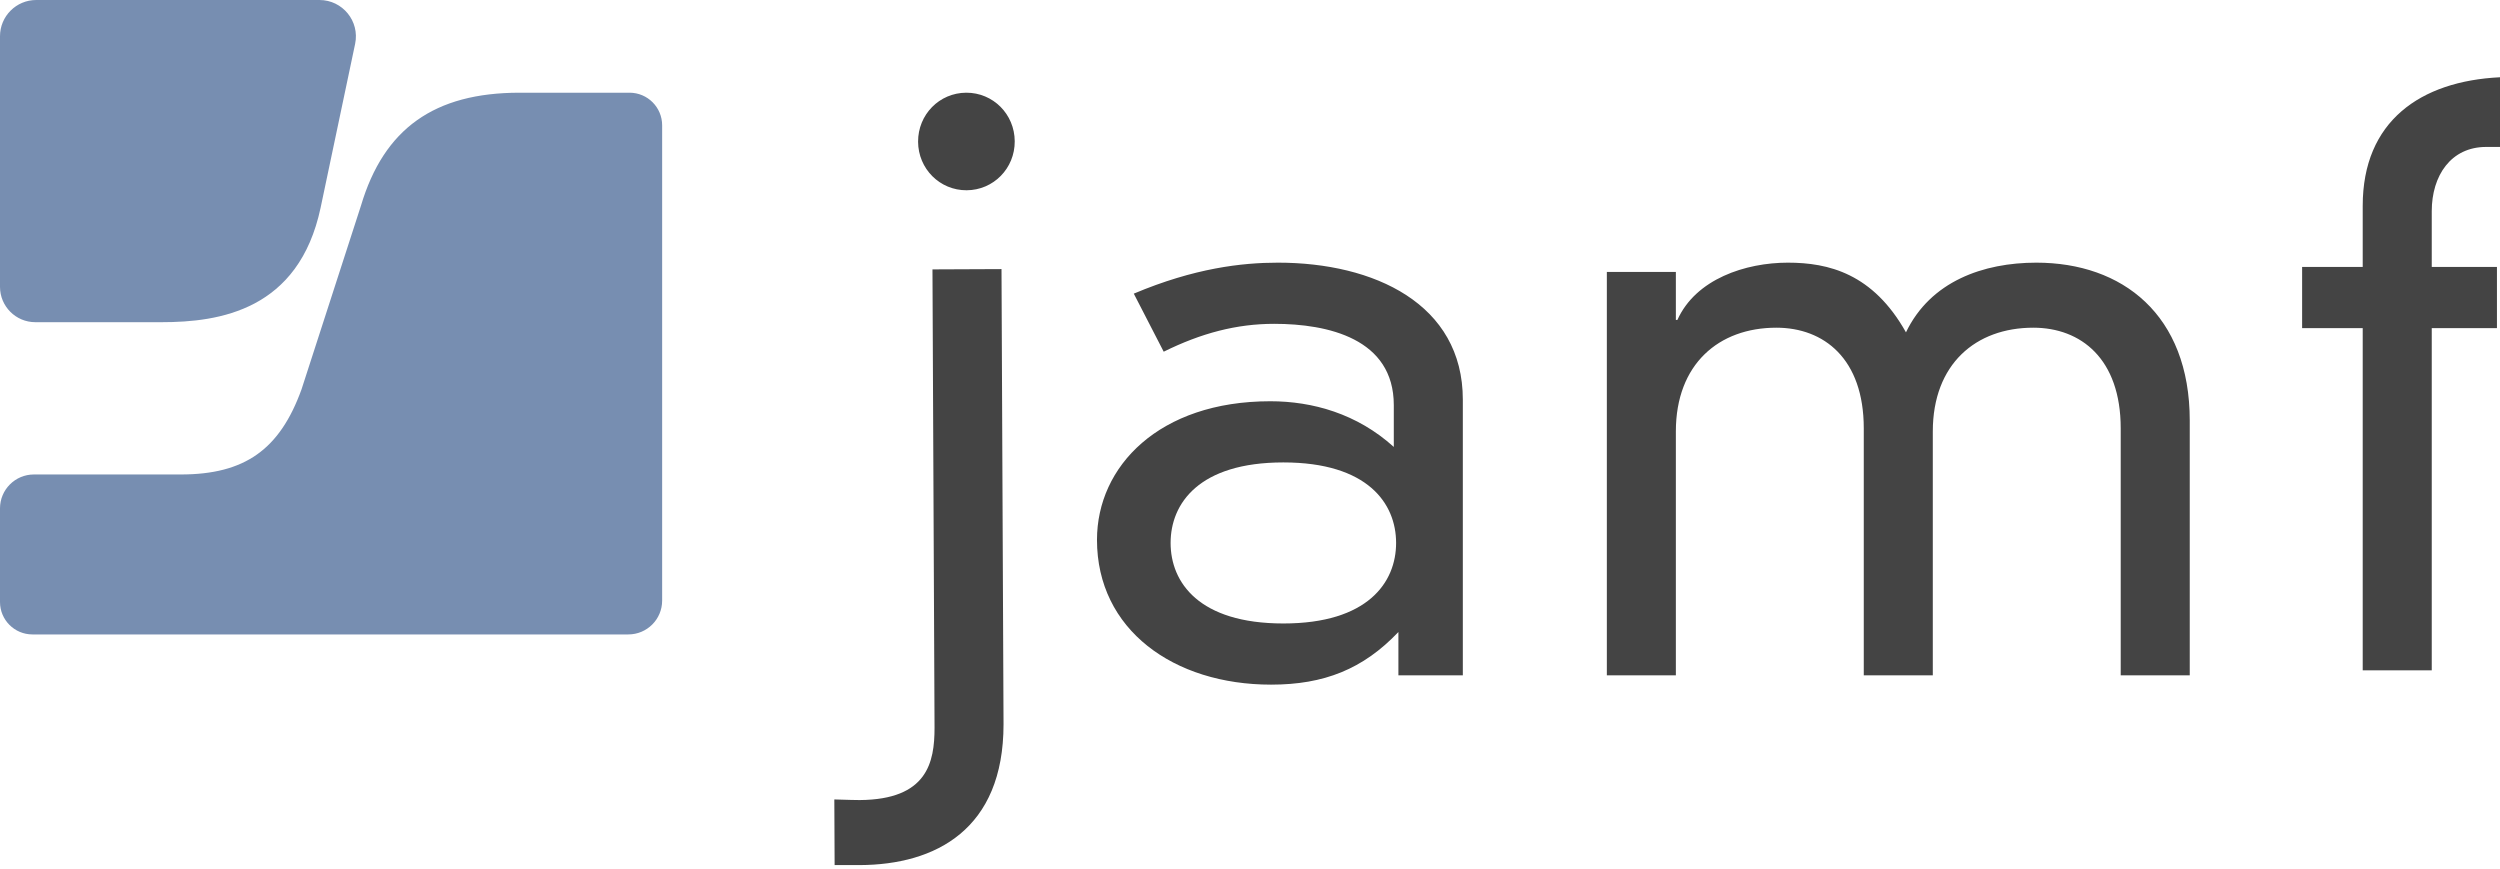
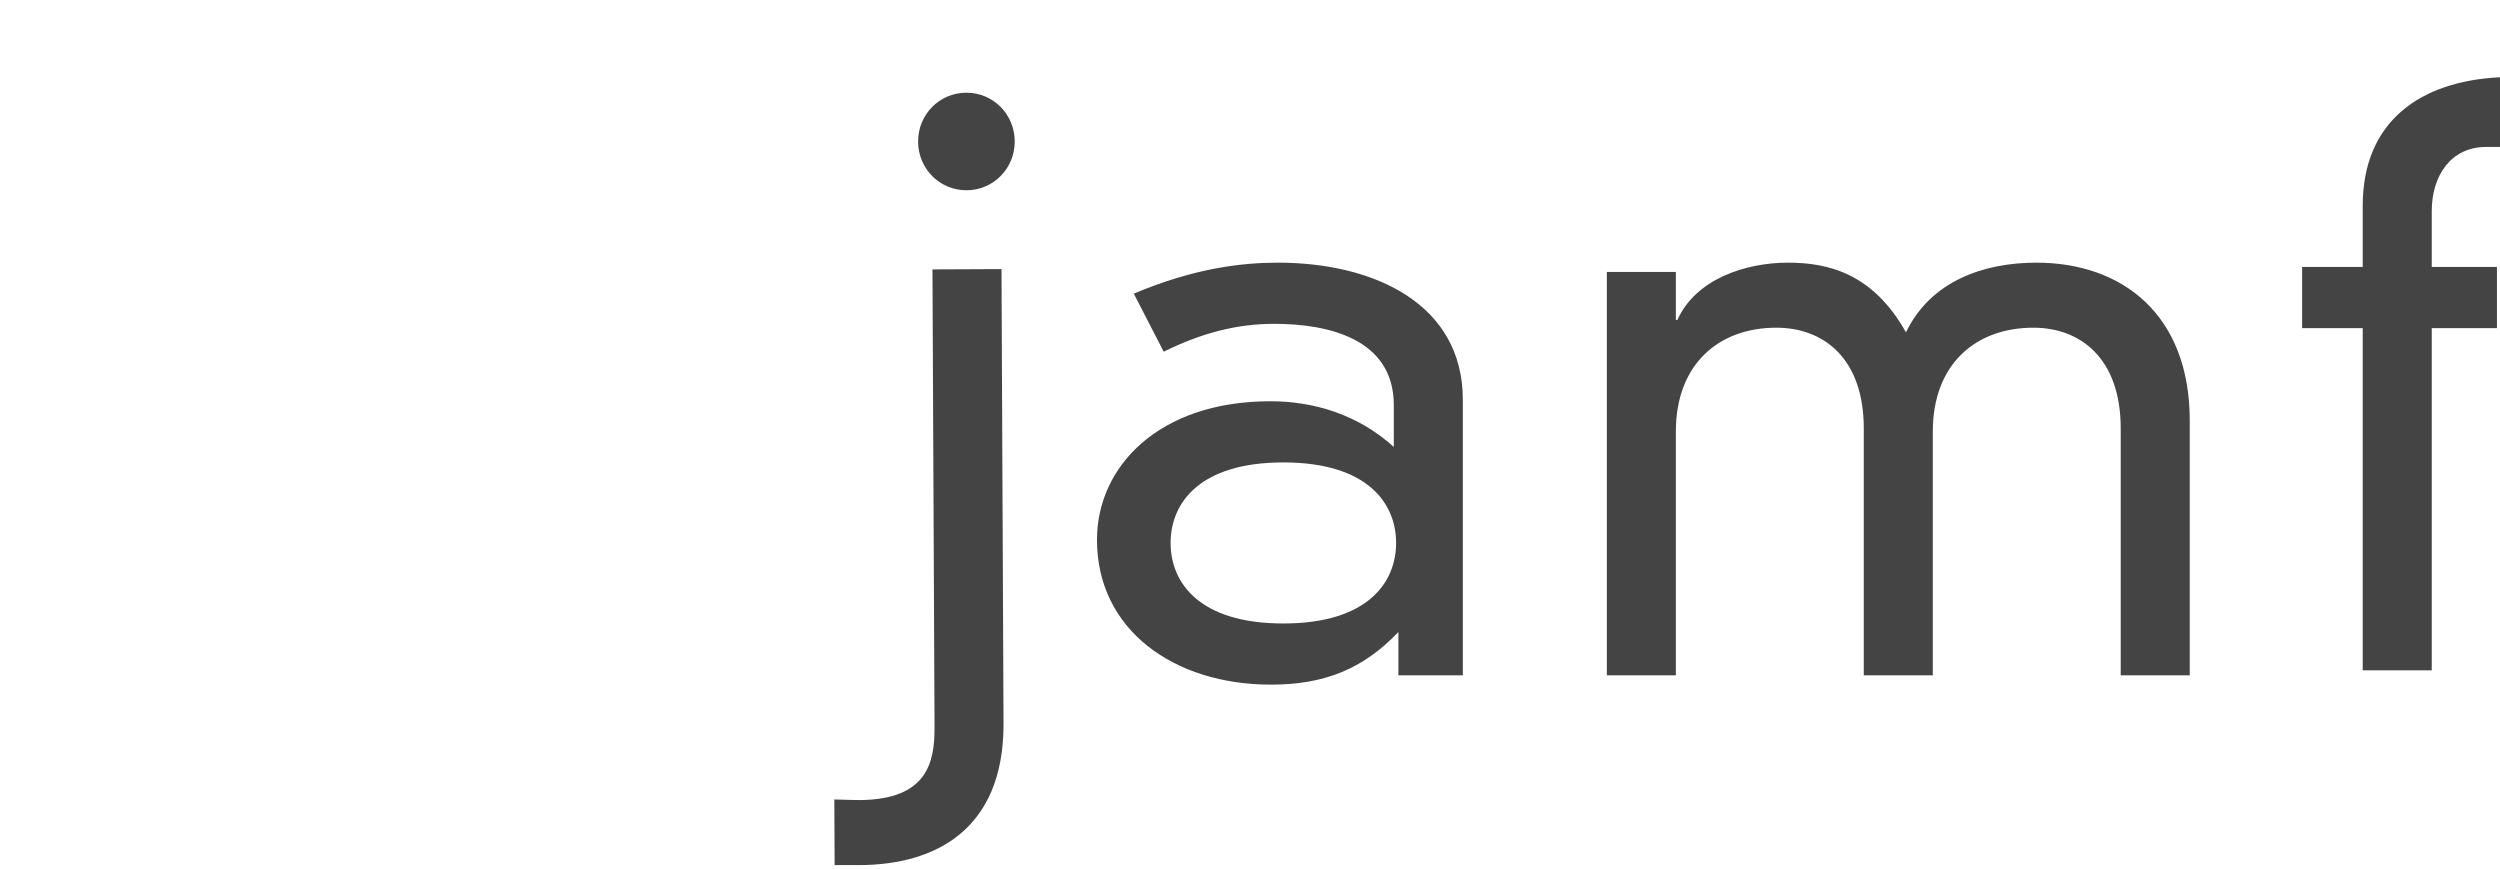
<svg xmlns="http://www.w3.org/2000/svg" version="1.1" width="256px" height="89px" viewBox="0 0 256.0 89.0">
  <defs>
    <clipPath id="i0">
      <path d="M2680,0 L2680,386 L0,386 L0,0 L2680,0 Z" />
    </clipPath>
    <clipPath id="i1">
      <path d="M17.119,19.644 L17.327,66.256 C17.327,77.016 10.383,80.647 2.588,80.674 L0.03,80.674 L0,73.952 C1.487,74.001 2.217,74.012 2.487,74.014 L2.612,74.015 C9.535,73.963 10.262,70.147 10.262,66.612 L10.05,19.675 L17.119,19.644 Z M45.431,18.985 C55.249,18.985 64.359,23.188 64.359,33.019 L64.359,61.244 L57.762,61.244 L57.762,56.805 C54.148,60.61 50.142,62.196 44.723,62.196 C34.75,62.196 26.896,56.567 26.896,47.369 C26.896,39.838 33.256,33.177 44.646,33.177 C48.965,33.177 53.52,34.446 57.29,37.855 L57.29,33.574 C57.29,26.755 50.536,25.249 45.038,25.249 C41.191,25.249 37.577,26.2 33.728,28.103 L30.665,22.158 C36.87,19.541 41.738,18.985 45.431,18.985 Z M123.086,18.985 C131.884,18.985 138.795,24.297 138.795,35.159 L138.795,61.244 L131.726,61.244 L131.726,35.952 C131.726,28.817 127.642,25.645 122.773,25.645 C116.881,25.645 112.484,29.371 112.484,36.27 L112.484,61.244 L105.415,61.244 L105.415,35.952 C105.415,28.817 101.332,25.645 96.462,25.645 C90.572,25.645 86.173,29.371 86.173,36.27 L86.173,61.244 L79.106,61.244 L79.106,19.936 L86.173,19.936 L86.173,24.852 L86.33,24.852 C88.216,20.65 93.32,18.985 97.641,18.985 C101.802,18.985 106.358,20.095 109.736,26.121 C112.248,20.887 117.667,18.985 123.086,18.985 Z M170.565,0 L170.565,7.135 L169.151,7.135 C165.539,7.135 163.576,10.07 163.576,13.717 L163.576,19.425 L170.252,19.425 L170.252,25.689 L163.576,25.689 L163.576,60.733 L156.507,60.733 L156.507,25.689 L150.302,25.689 L150.302,19.425 L156.507,19.425 L156.507,13.162 C156.507,4.519 162.398,0.397 170.565,0 Z M45.98,39.441 C37.34,39.441 34.435,43.643 34.435,47.687 C34.435,51.731 37.34,55.933 45.98,55.933 C54.62,55.933 57.526,51.731 57.526,47.687 C57.526,43.643 54.62,39.441 45.98,39.441 Z M13.503,1.582 C16.253,1.57 18.46,3.78 18.473,6.555 C18.486,9.33 16.297,11.559 13.548,11.572 C10.8,11.584 8.589,9.374 8.577,6.599 C8.566,3.824 10.754,1.595 13.503,1.582 Z" />
    </clipPath>
    <clipPath id="i2">
-       <path d="M64.463,0 C66.308,0 67.804,1.495 67.804,3.341 L67.804,52.009 C67.804,53.923 66.253,55.473 64.339,55.473 L3.321,55.473 C1.486,55.473 0,53.988 0,52.152 L0,42.565 C0,40.648 1.553,39.093 3.472,39.093 L18.505,39.093 C25.059,39.093 28.649,36.548 30.879,30.369 C30.879,30.369 32.164,26.397 33.553,22.105 L33.799,21.345 C33.881,21.091 33.963,20.837 34.045,20.583 L34.291,19.823 C35.68,15.531 36.964,11.564 36.962,11.571 C39.313,3.678 44.474,0 53.207,0 Z" />
-     </clipPath>
+       </clipPath>
    <clipPath id="i3">
      <path d="M32.711,0 C35.081,0 36.853,2.175 36.364,4.495 C35.049,10.735 32.834,21.261 32.832,21.263 C30.599,31.776 22.471,32.992 16.551,32.992 L3.617,32.992 C1.619,32.992 0,31.371 0,29.374 L0,3.711 C0,1.662 1.662,0 3.711,0 Z" />
    </clipPath>
  </defs>
  <g transform="translate(-2307.0 -149.0)">
    <g clip-path="url(#i0)">
      <g transform="translate(2307.0 149.0)">
        <g transform="translate(85.435 7.911)">
          <g clip-path="url(#i1)">
            <polygon points="0,0 170.565,0 170.565,80.674 0,80.674 0,0" stroke="none" fill="#444444" />
          </g>
        </g>
        <g transform="translate(1.4210854715202004e-14 9.493)">
          <g clip-path="url(#i2)">
            <polygon points="0,0 67.804,0 67.804,55.473 0,55.473 0,0" stroke="none" fill="#778EB1" />
          </g>
        </g>
        <g transform="">
          <g clip-path="url(#i3)">
-             <polygon points="0,0 36.445,0 36.445,32.992 0,32.992 0,0" stroke="none" fill="#778EB1" />
-           </g>
+             </g>
        </g>
      </g>
    </g>
  </g>
</svg>